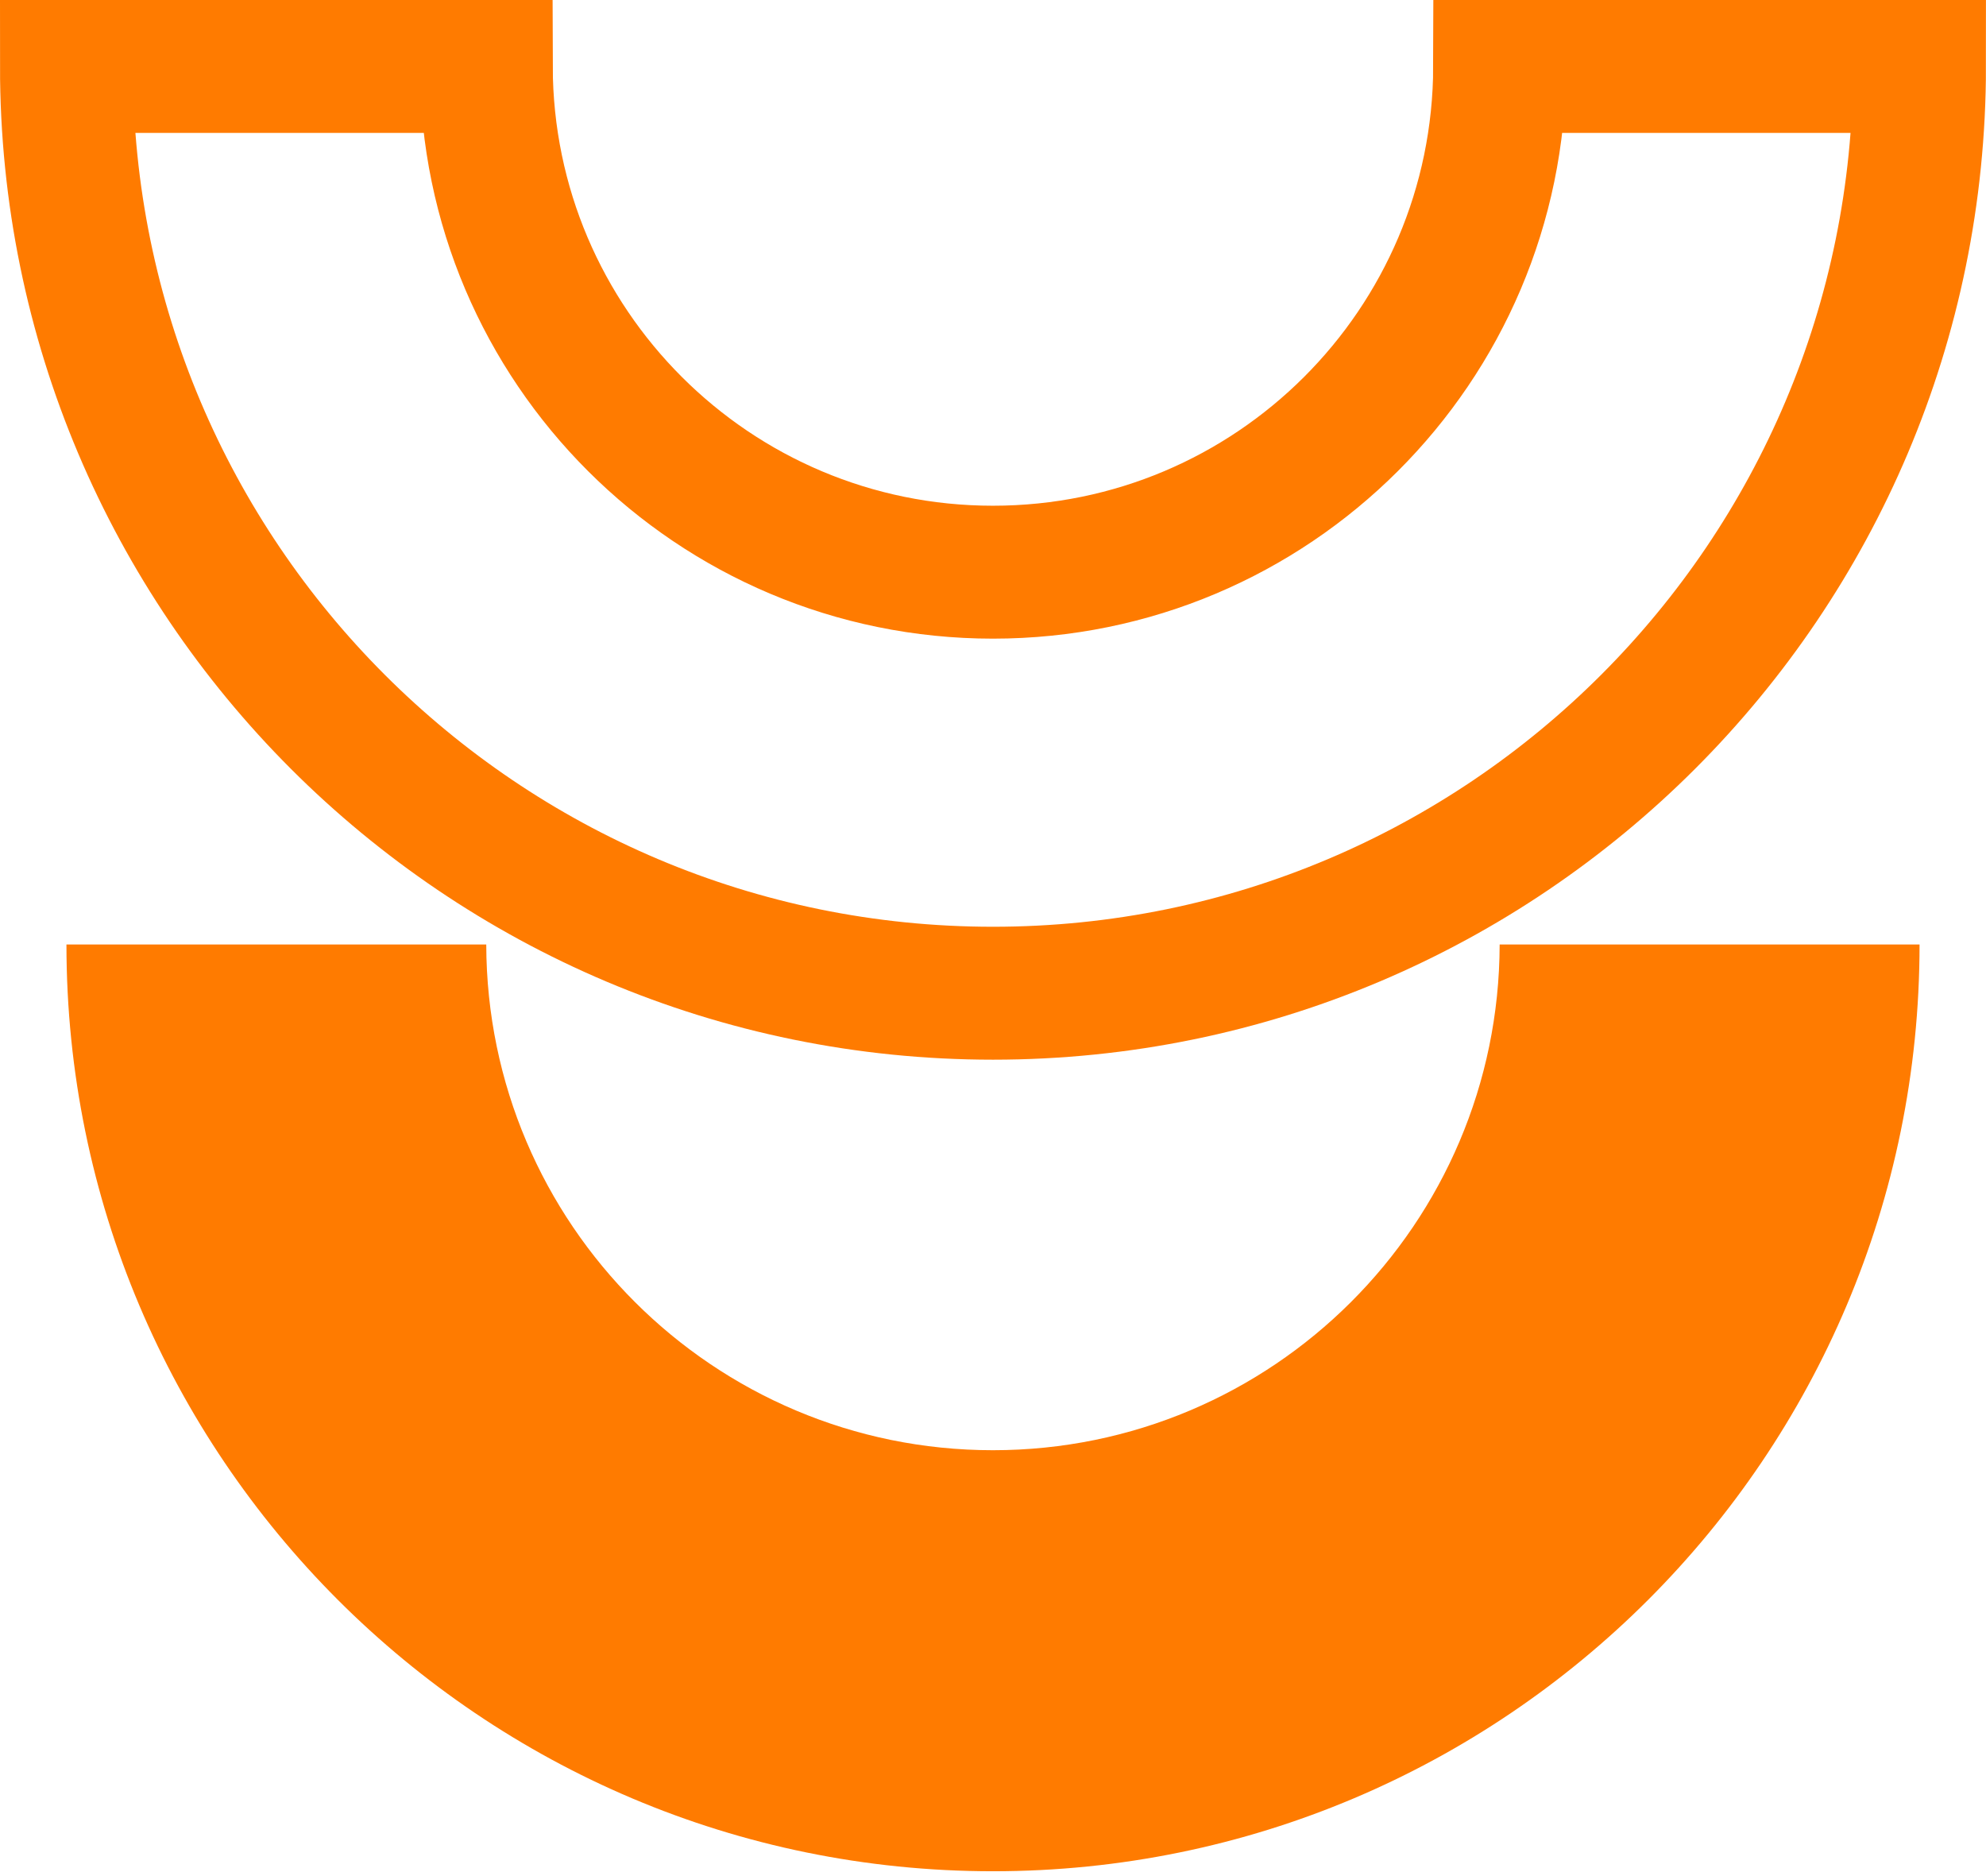
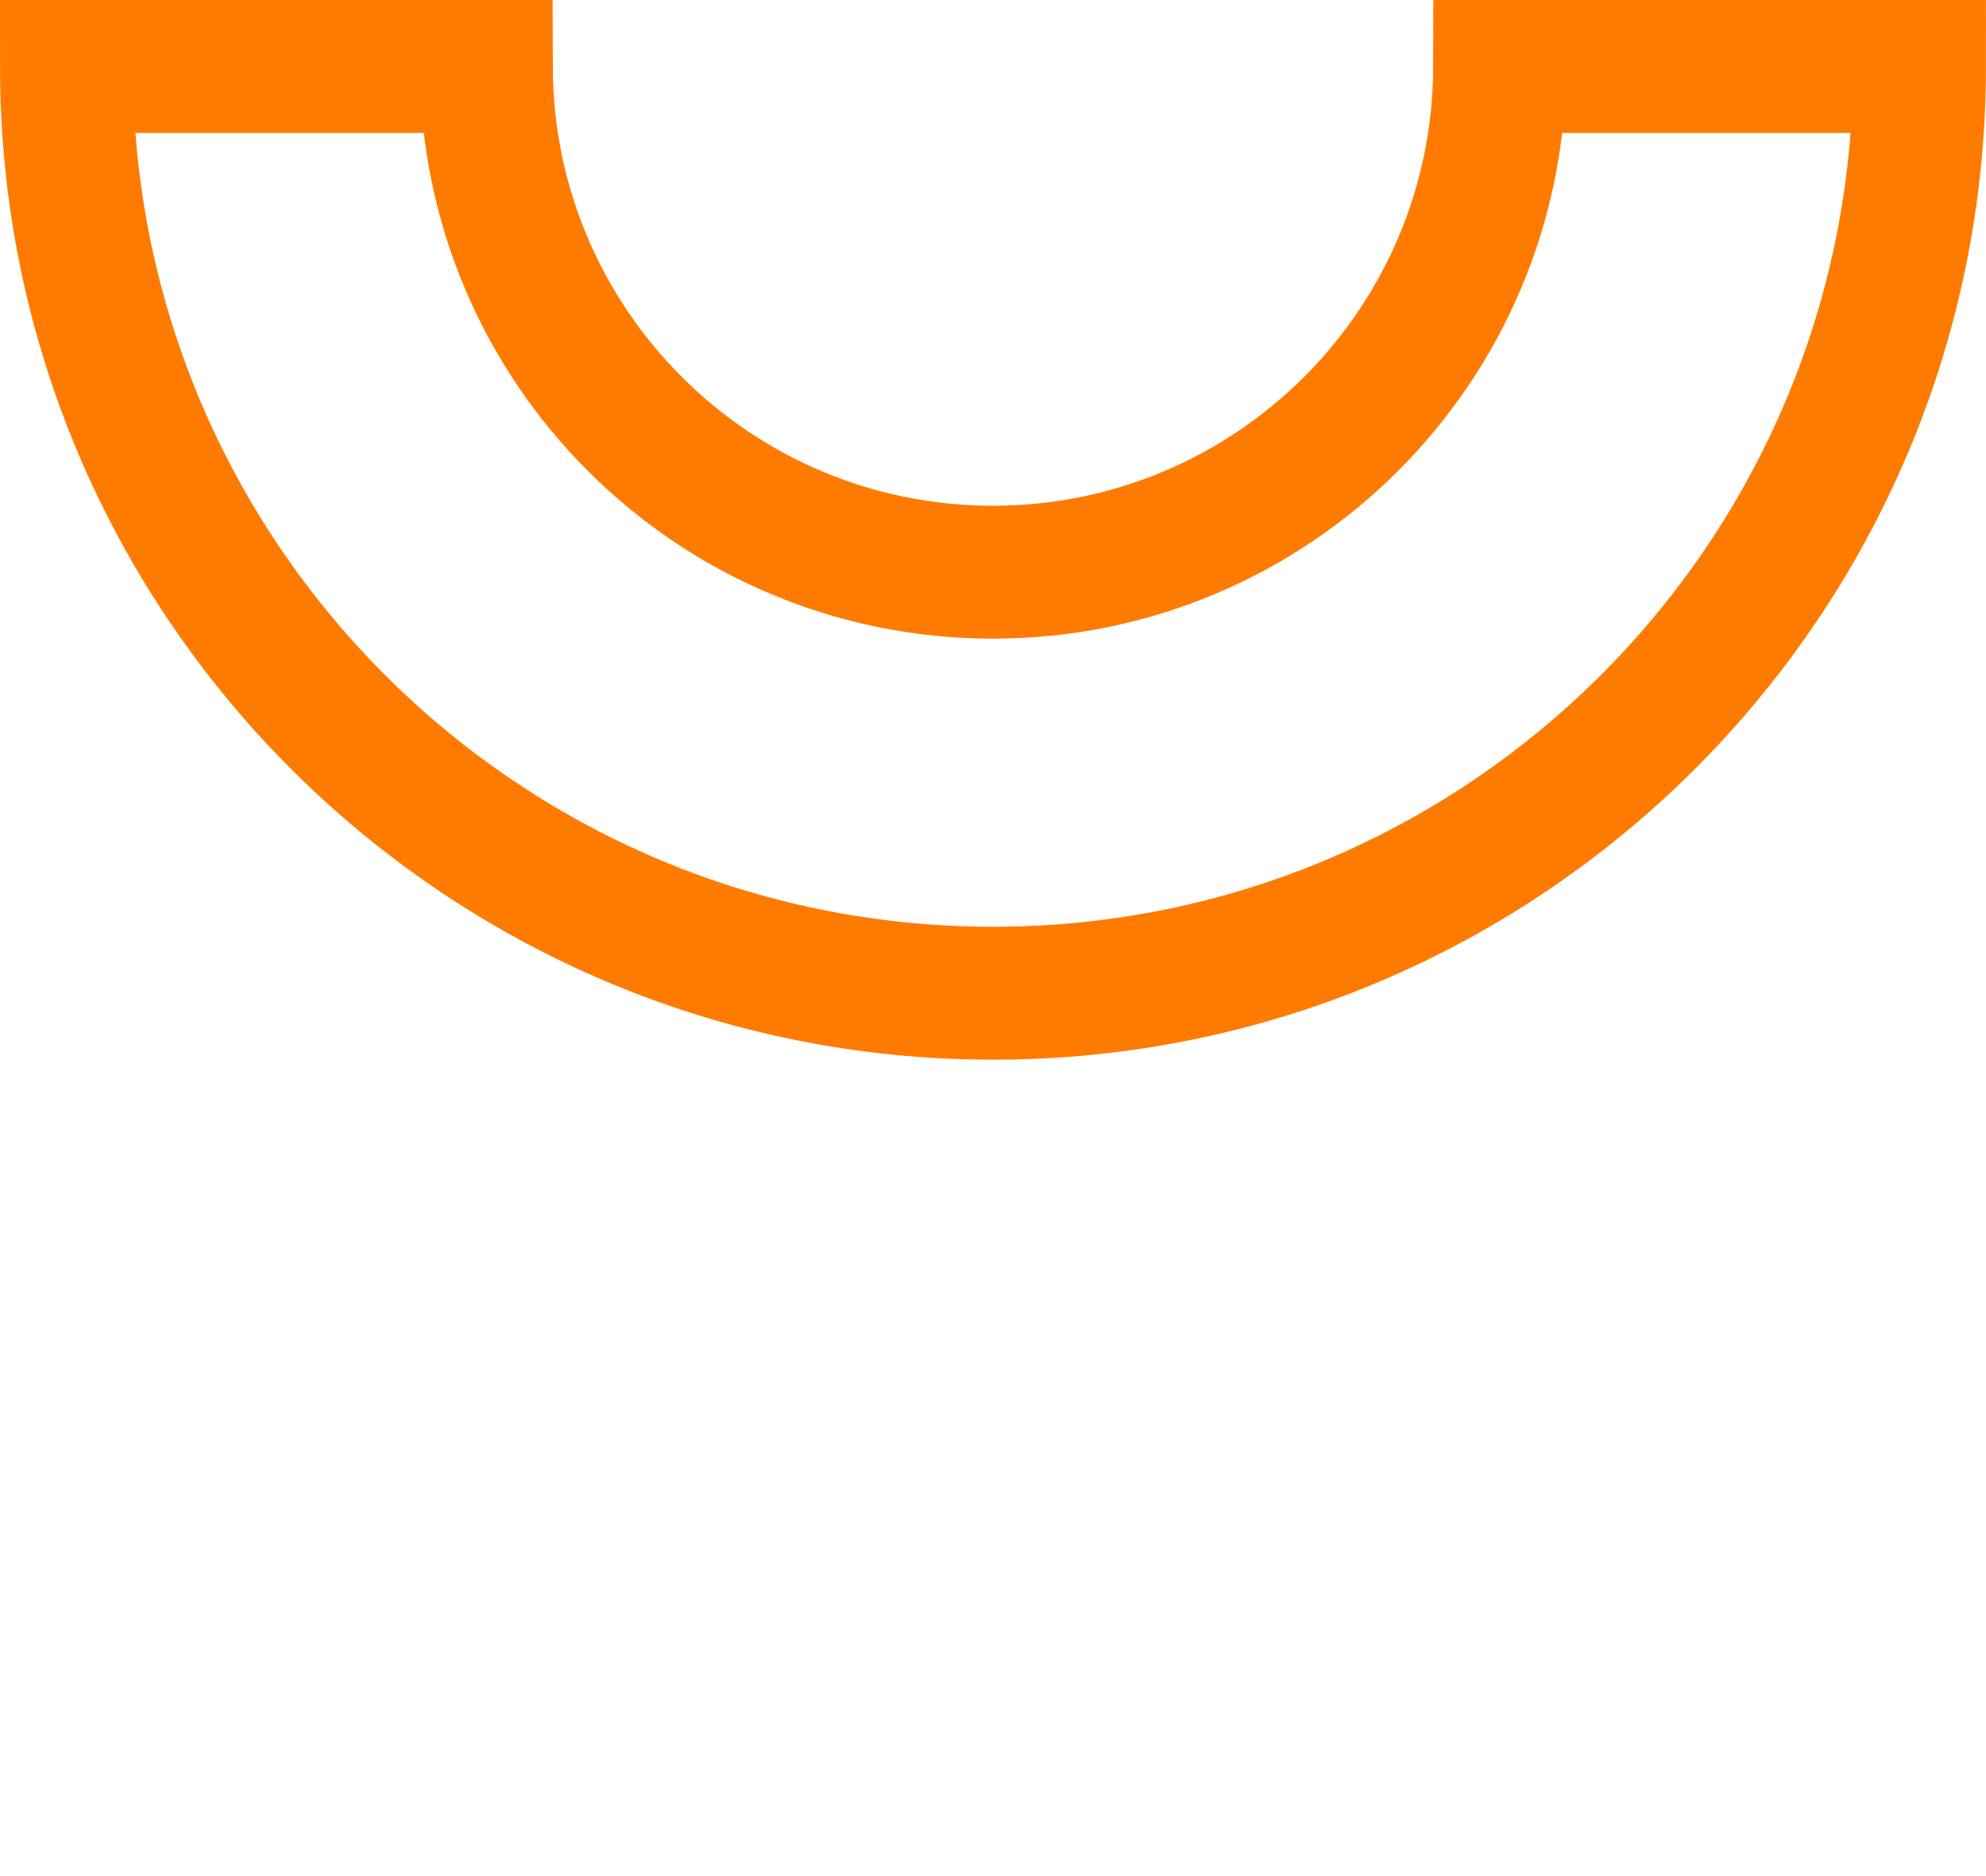
<svg xmlns="http://www.w3.org/2000/svg" width="269" height="254" viewBox="0 0 269 254" fill="none">
-   <path d="M203.125 127.901C203.048 165.738 172.35 196.385 134.494 196.385C96.637 196.385 65.945 165.738 65.862 127.901H9C9 197.215 65.186 253.401 134.5 253.401C203.813 253.401 260 197.215 260 127.901H203.132H203.125Z" fill="#FF7B00" />
  <path d="M203.125 9C203.048 46.837 172.35 77.484 134.494 77.484C96.637 77.484 65.945 46.837 65.868 9H9C9 78.314 65.186 134.5 134.5 134.5C203.813 134.5 259.994 78.314 259.994 9H203.125Z" stroke="#FF7B00" stroke-width="18" stroke-miterlimit="10" />
</svg>